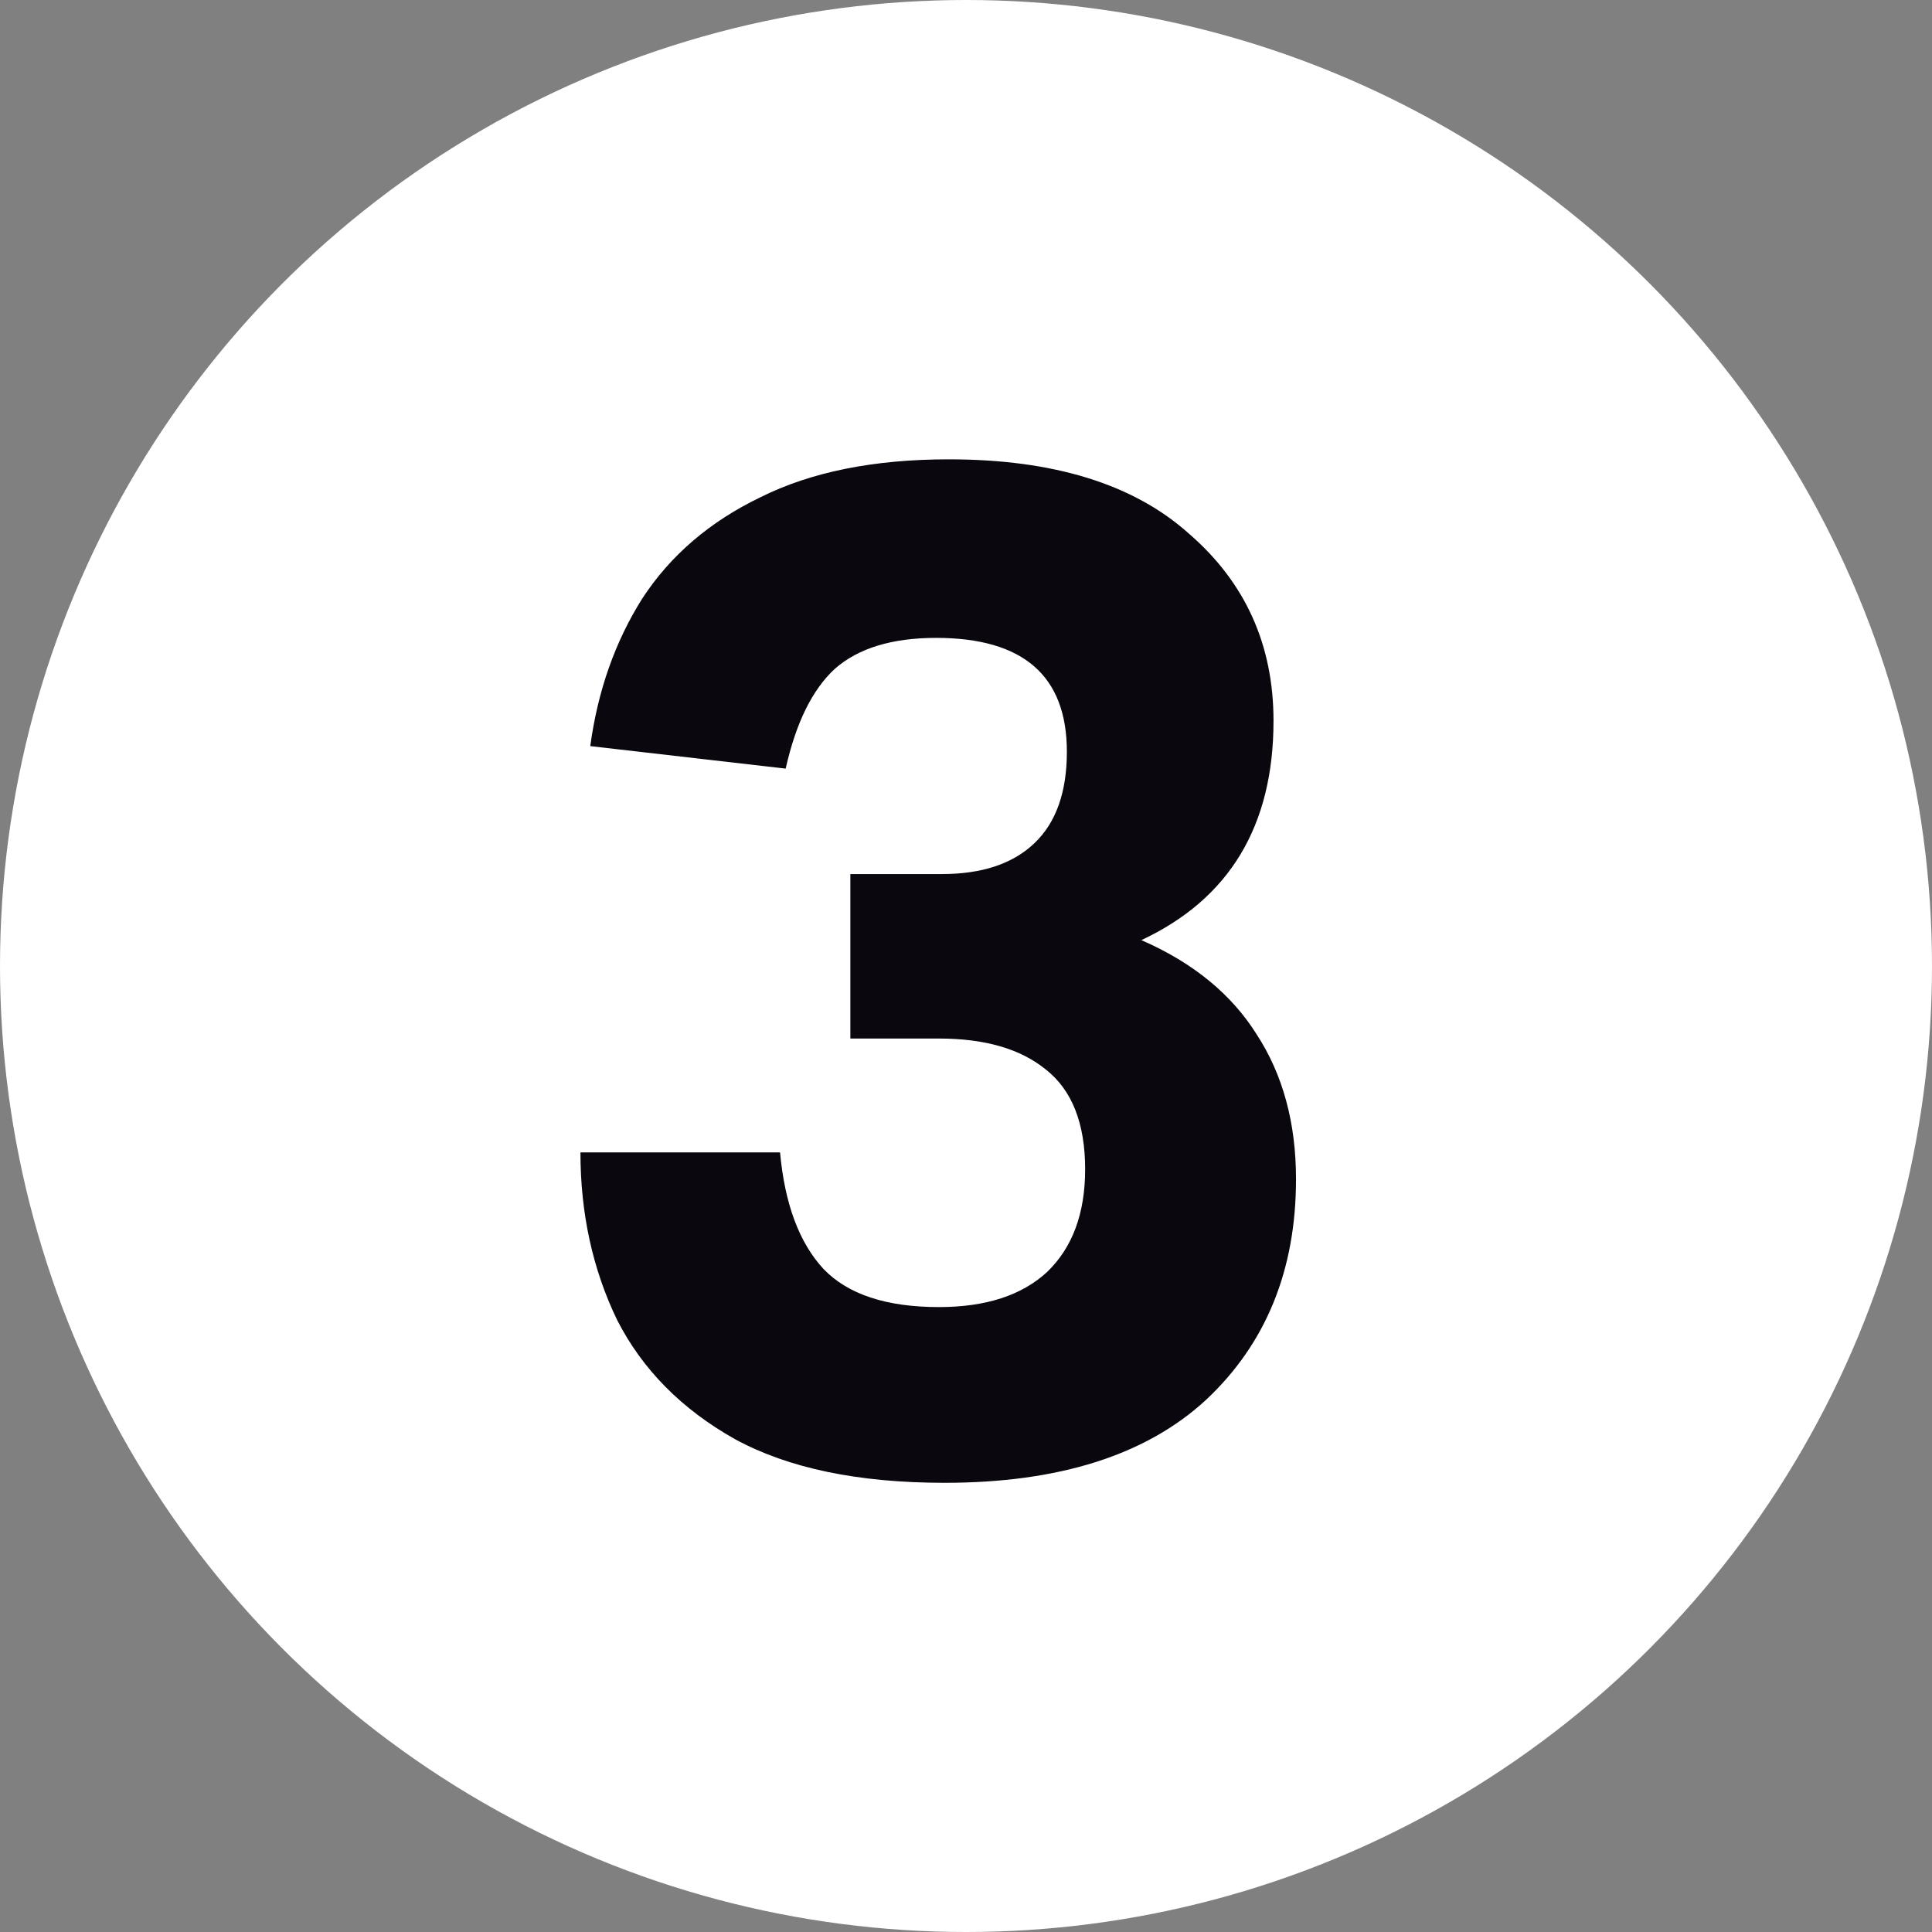
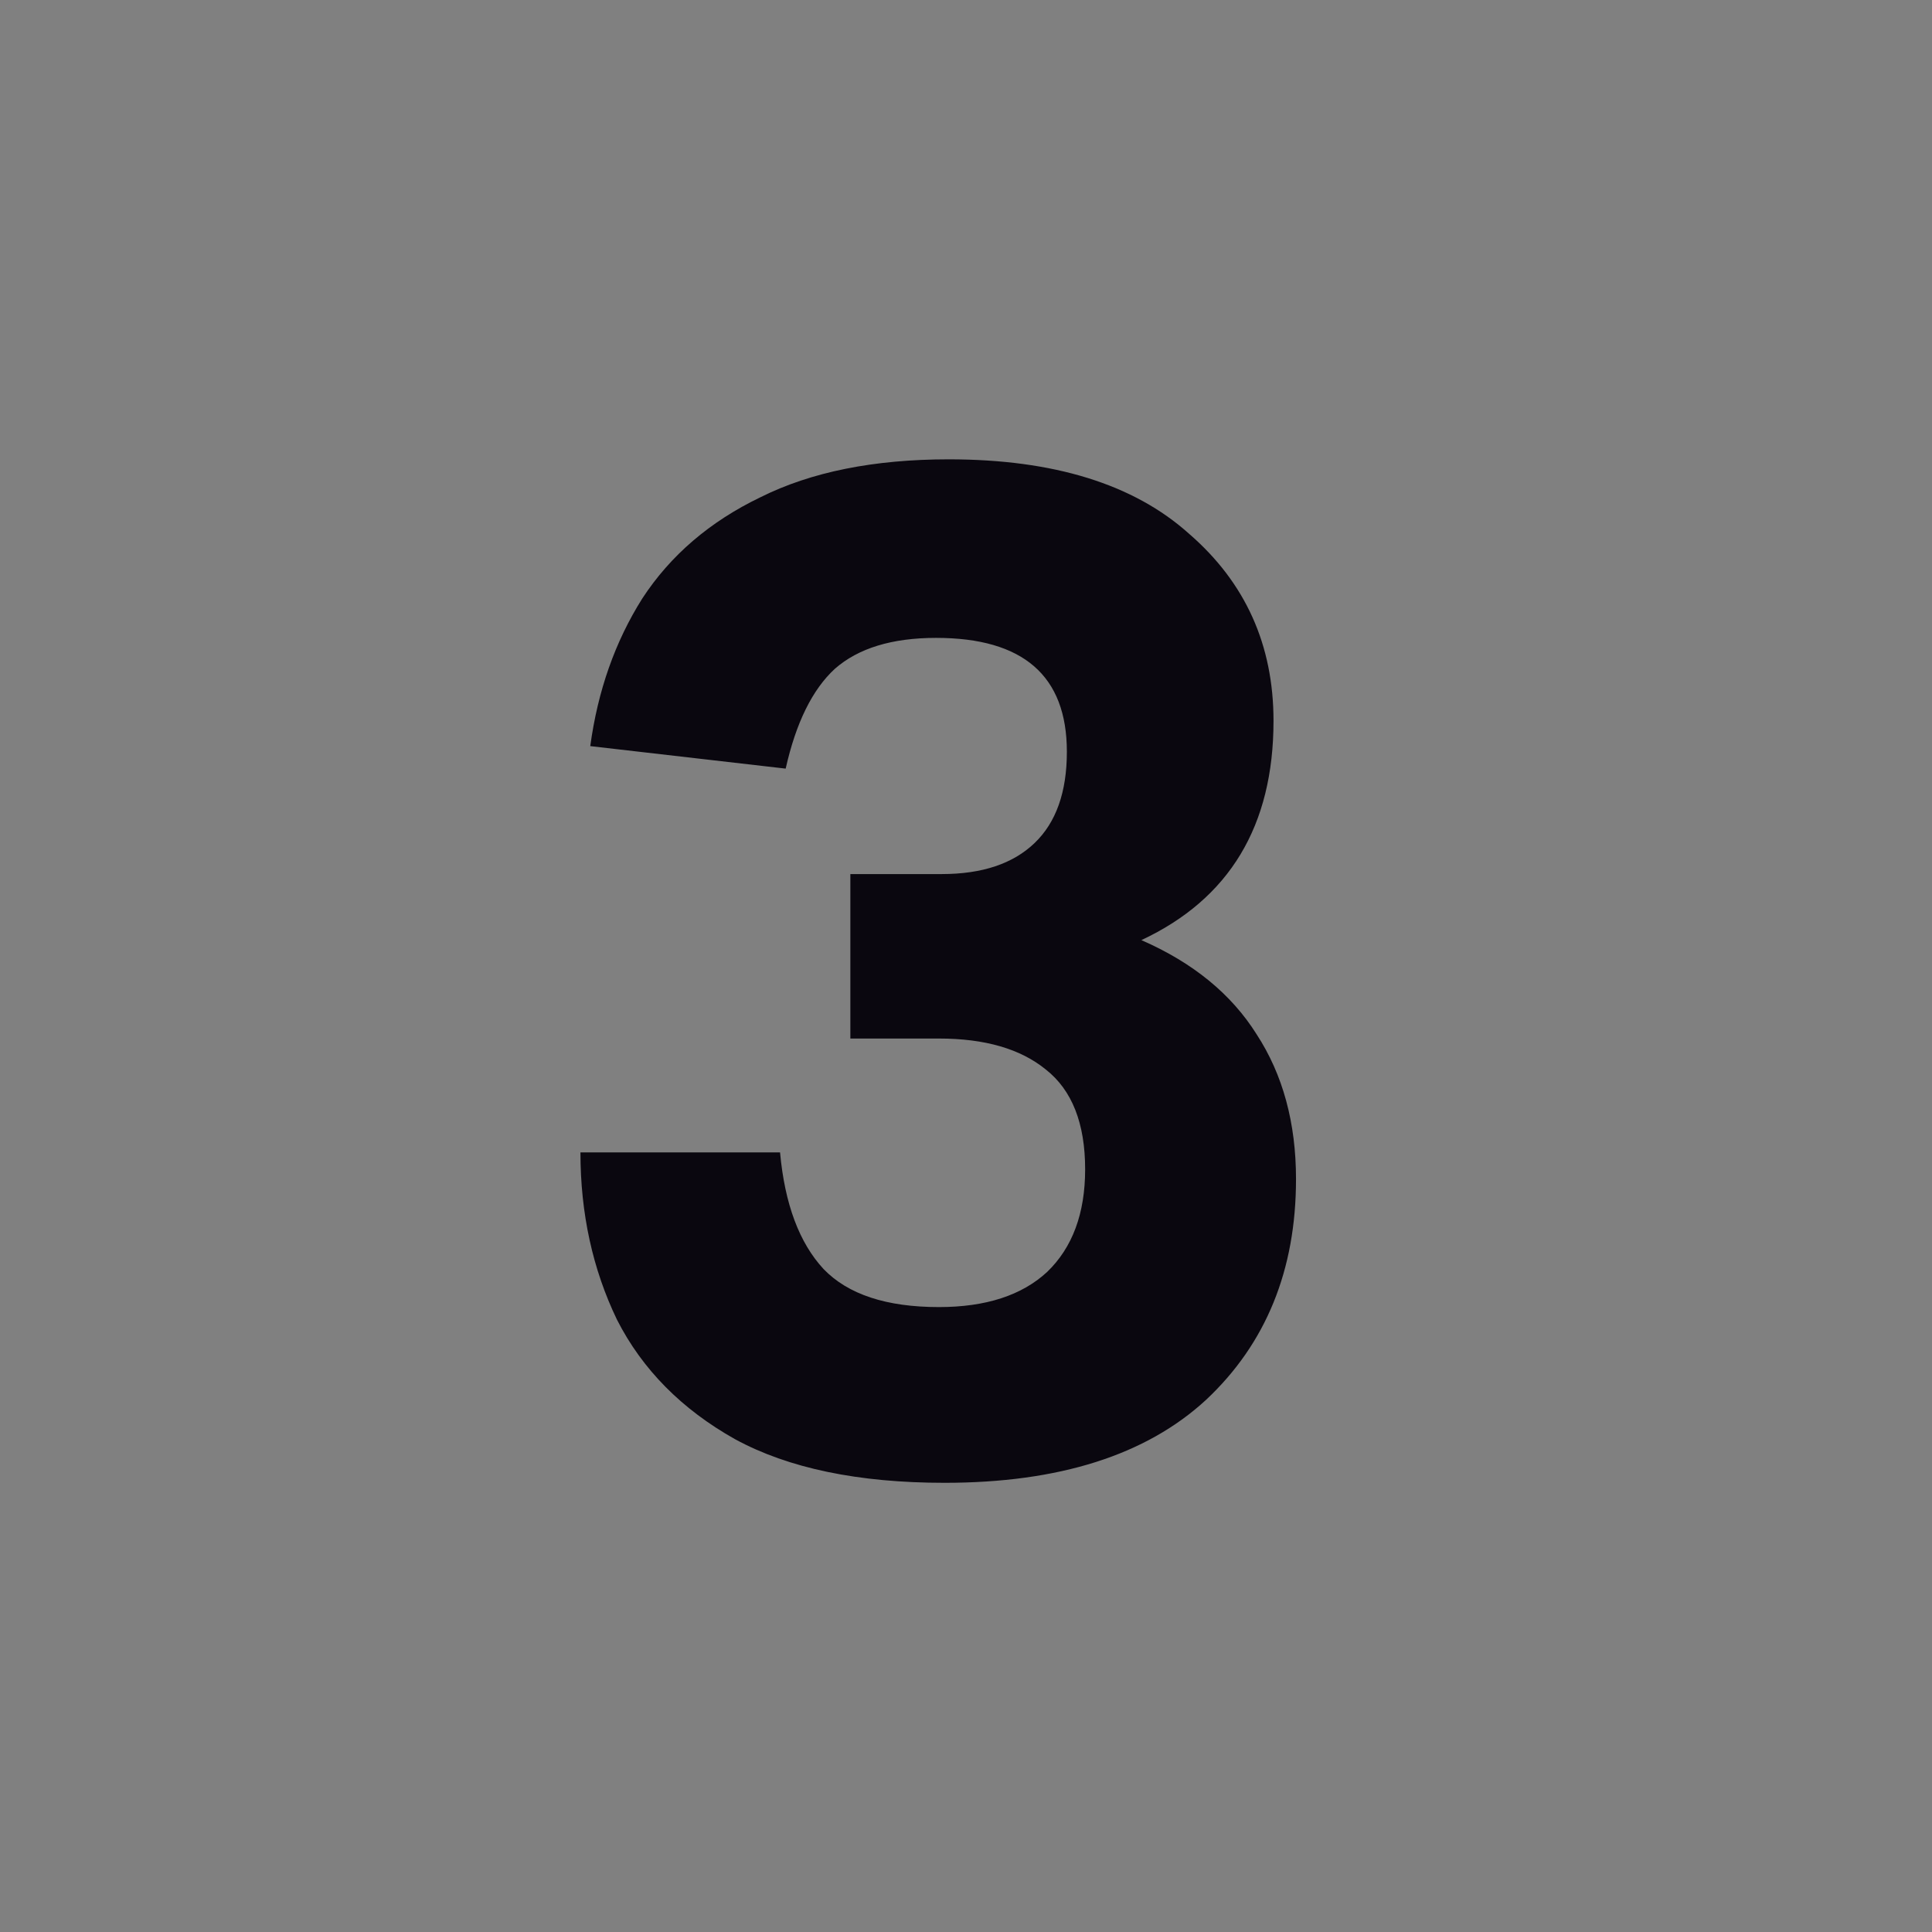
<svg xmlns="http://www.w3.org/2000/svg" width="48" height="48" viewBox="0 0 48 48" fill="none">
  <rect x="0" y="0" width="48" height="48" fill="#808080" stroke="none" />
-   <circle cx="24" cy="24" r="24" fill="white" />
  <path d="M14.421 28.631H19.38C19.497 29.912 19.858 30.879 20.463 31.531C21.069 32.159 22.023 32.474 23.327 32.474C24.491 32.474 25.388 32.183 26.017 31.6C26.645 30.995 26.96 30.145 26.96 29.051C26.96 27.91 26.634 27.083 25.982 26.571C25.353 26.058 24.468 25.802 23.327 25.802H21.127V21.716H23.397C24.398 21.716 25.167 21.46 25.702 20.947C26.238 20.435 26.506 19.678 26.506 18.677C26.506 16.791 25.423 15.848 23.257 15.848C22.163 15.848 21.325 16.104 20.742 16.616C20.184 17.129 19.776 17.955 19.52 19.096L14.665 18.537C14.851 17.163 15.282 15.941 15.957 14.87C16.656 13.799 17.634 12.96 18.891 12.355C20.149 11.726 21.709 11.412 23.572 11.412C26.18 11.412 28.171 12.029 29.544 13.263C30.942 14.474 31.64 16.023 31.64 17.909C31.64 20.517 30.546 22.333 28.357 23.357C29.638 23.916 30.592 24.696 31.221 25.698C31.873 26.699 32.199 27.898 32.199 29.295C32.199 31.554 31.454 33.382 29.964 34.779C28.473 36.153 26.308 36.84 23.467 36.84C21.325 36.84 19.59 36.479 18.263 35.757C16.935 35.012 15.957 34.022 15.329 32.788C14.723 31.531 14.421 30.145 14.421 28.631Z" fill="#0A070F" />
</svg>